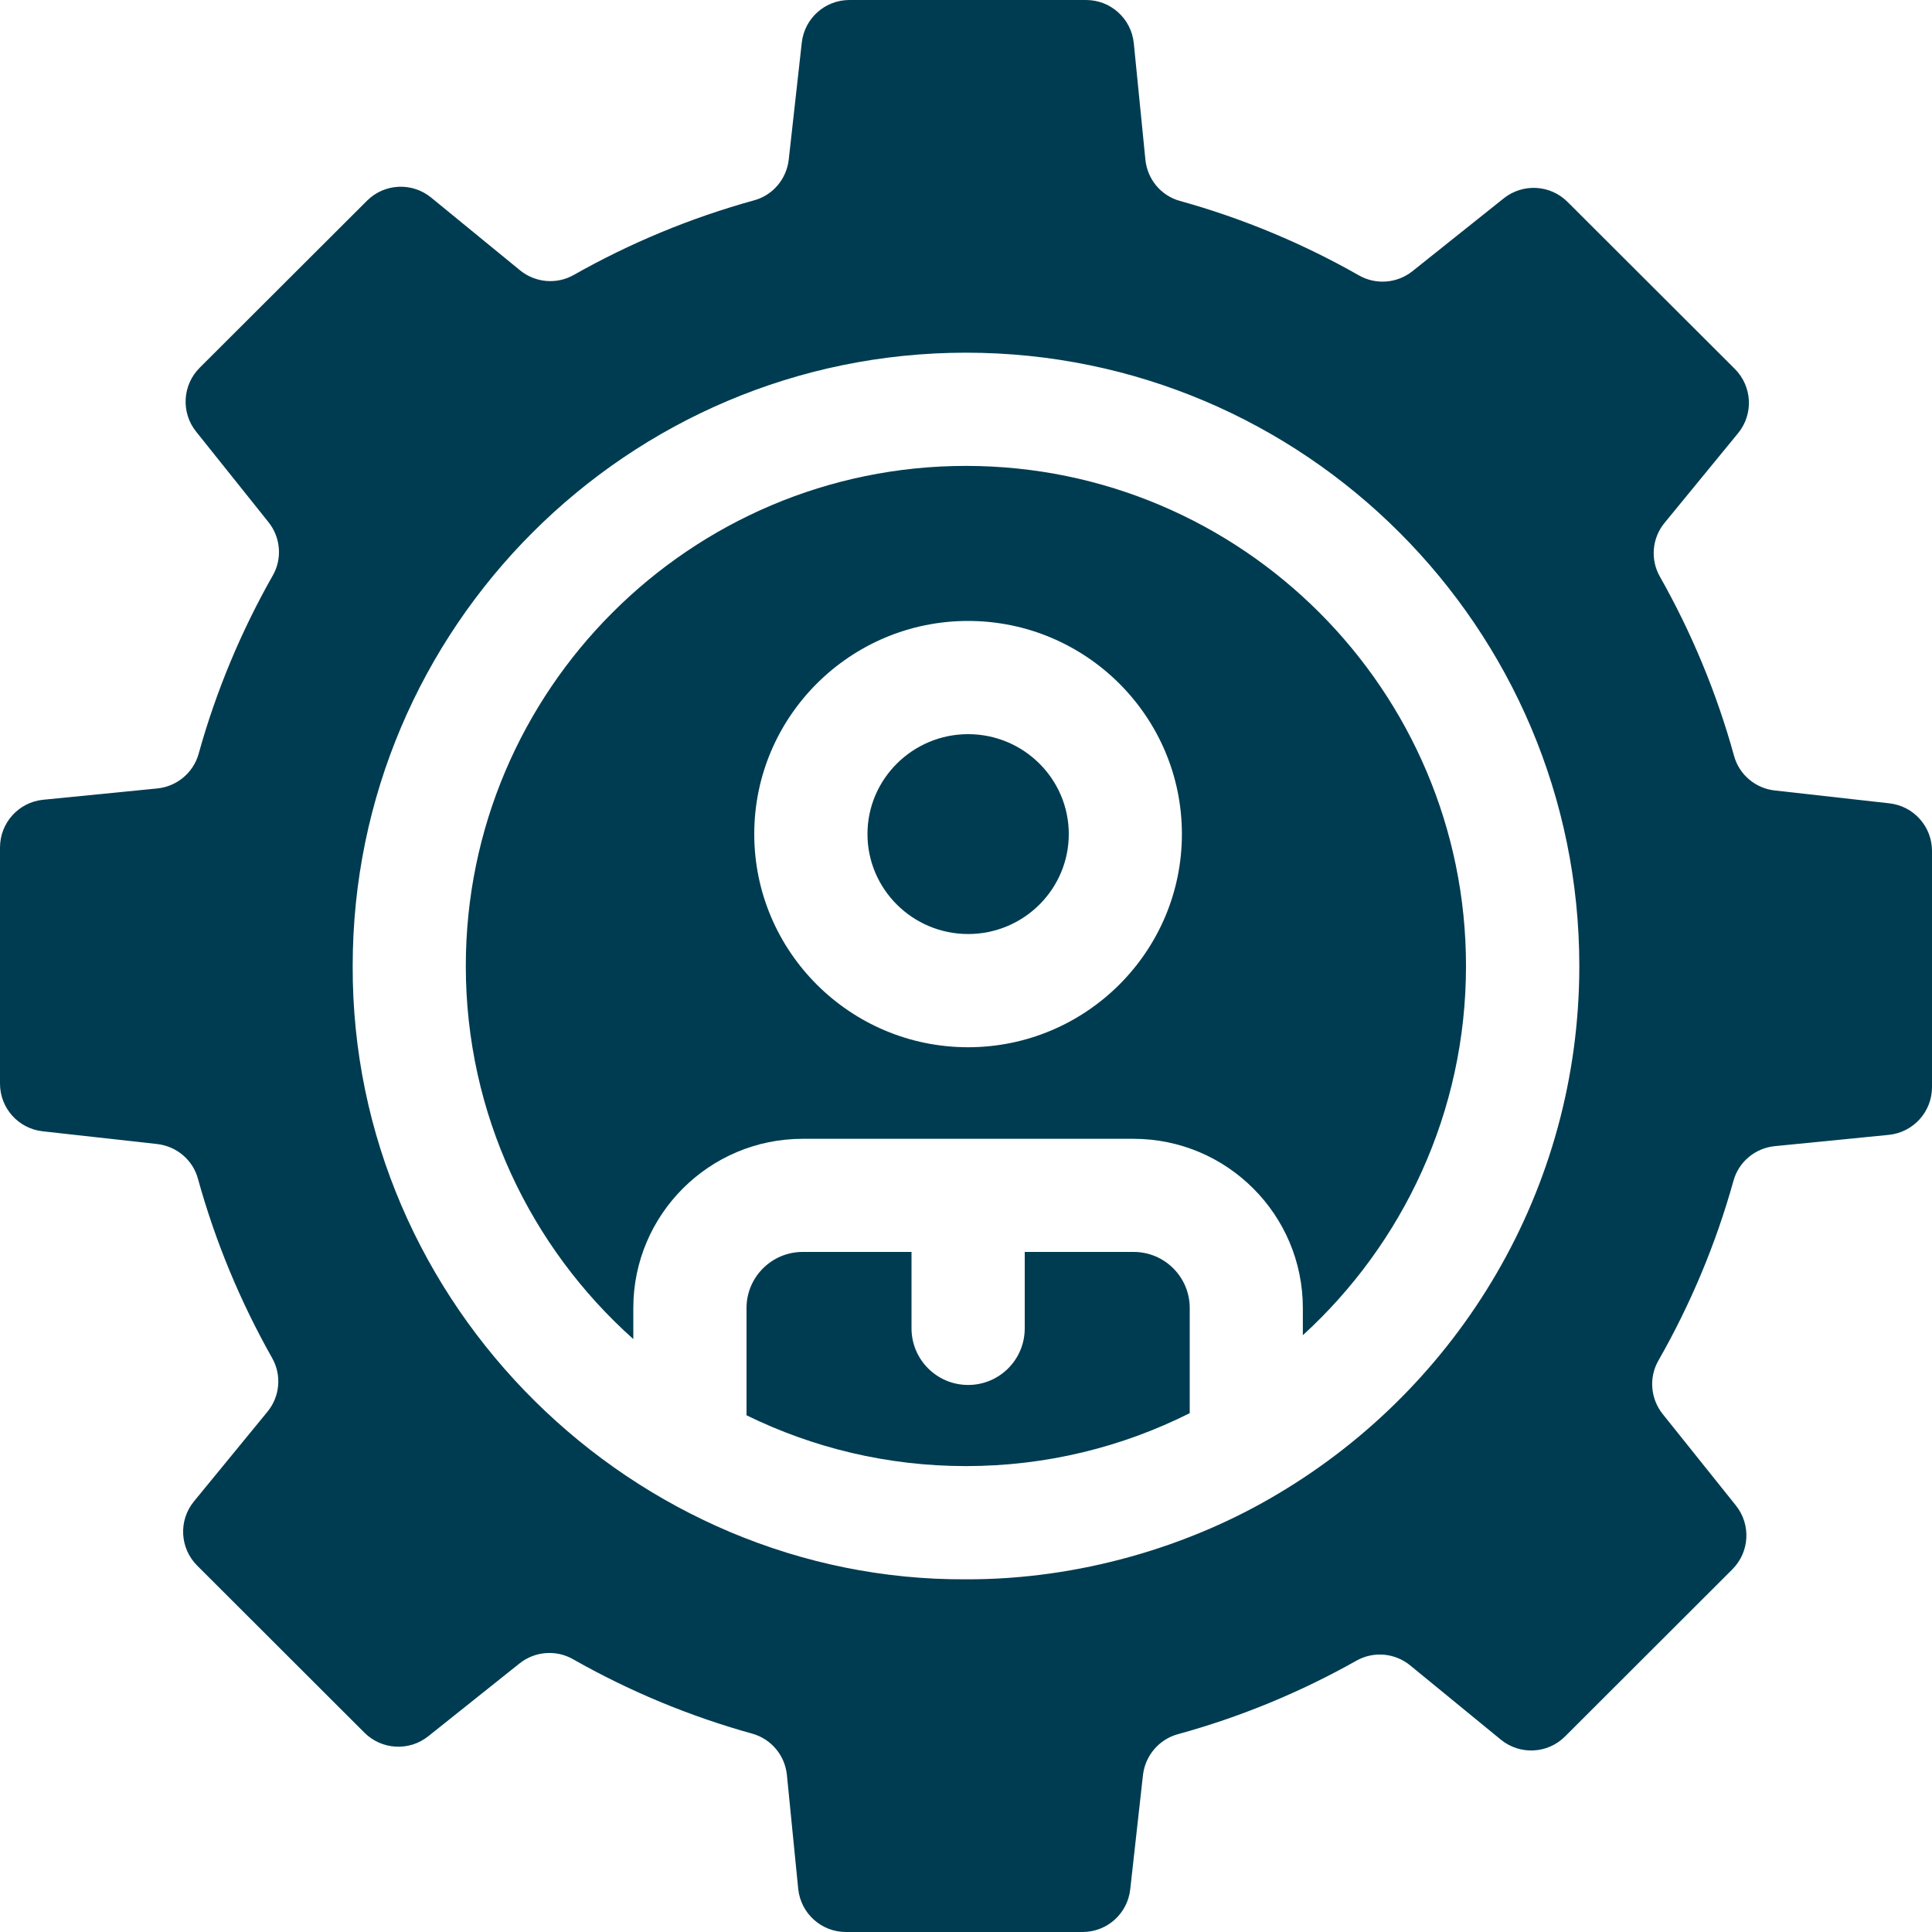
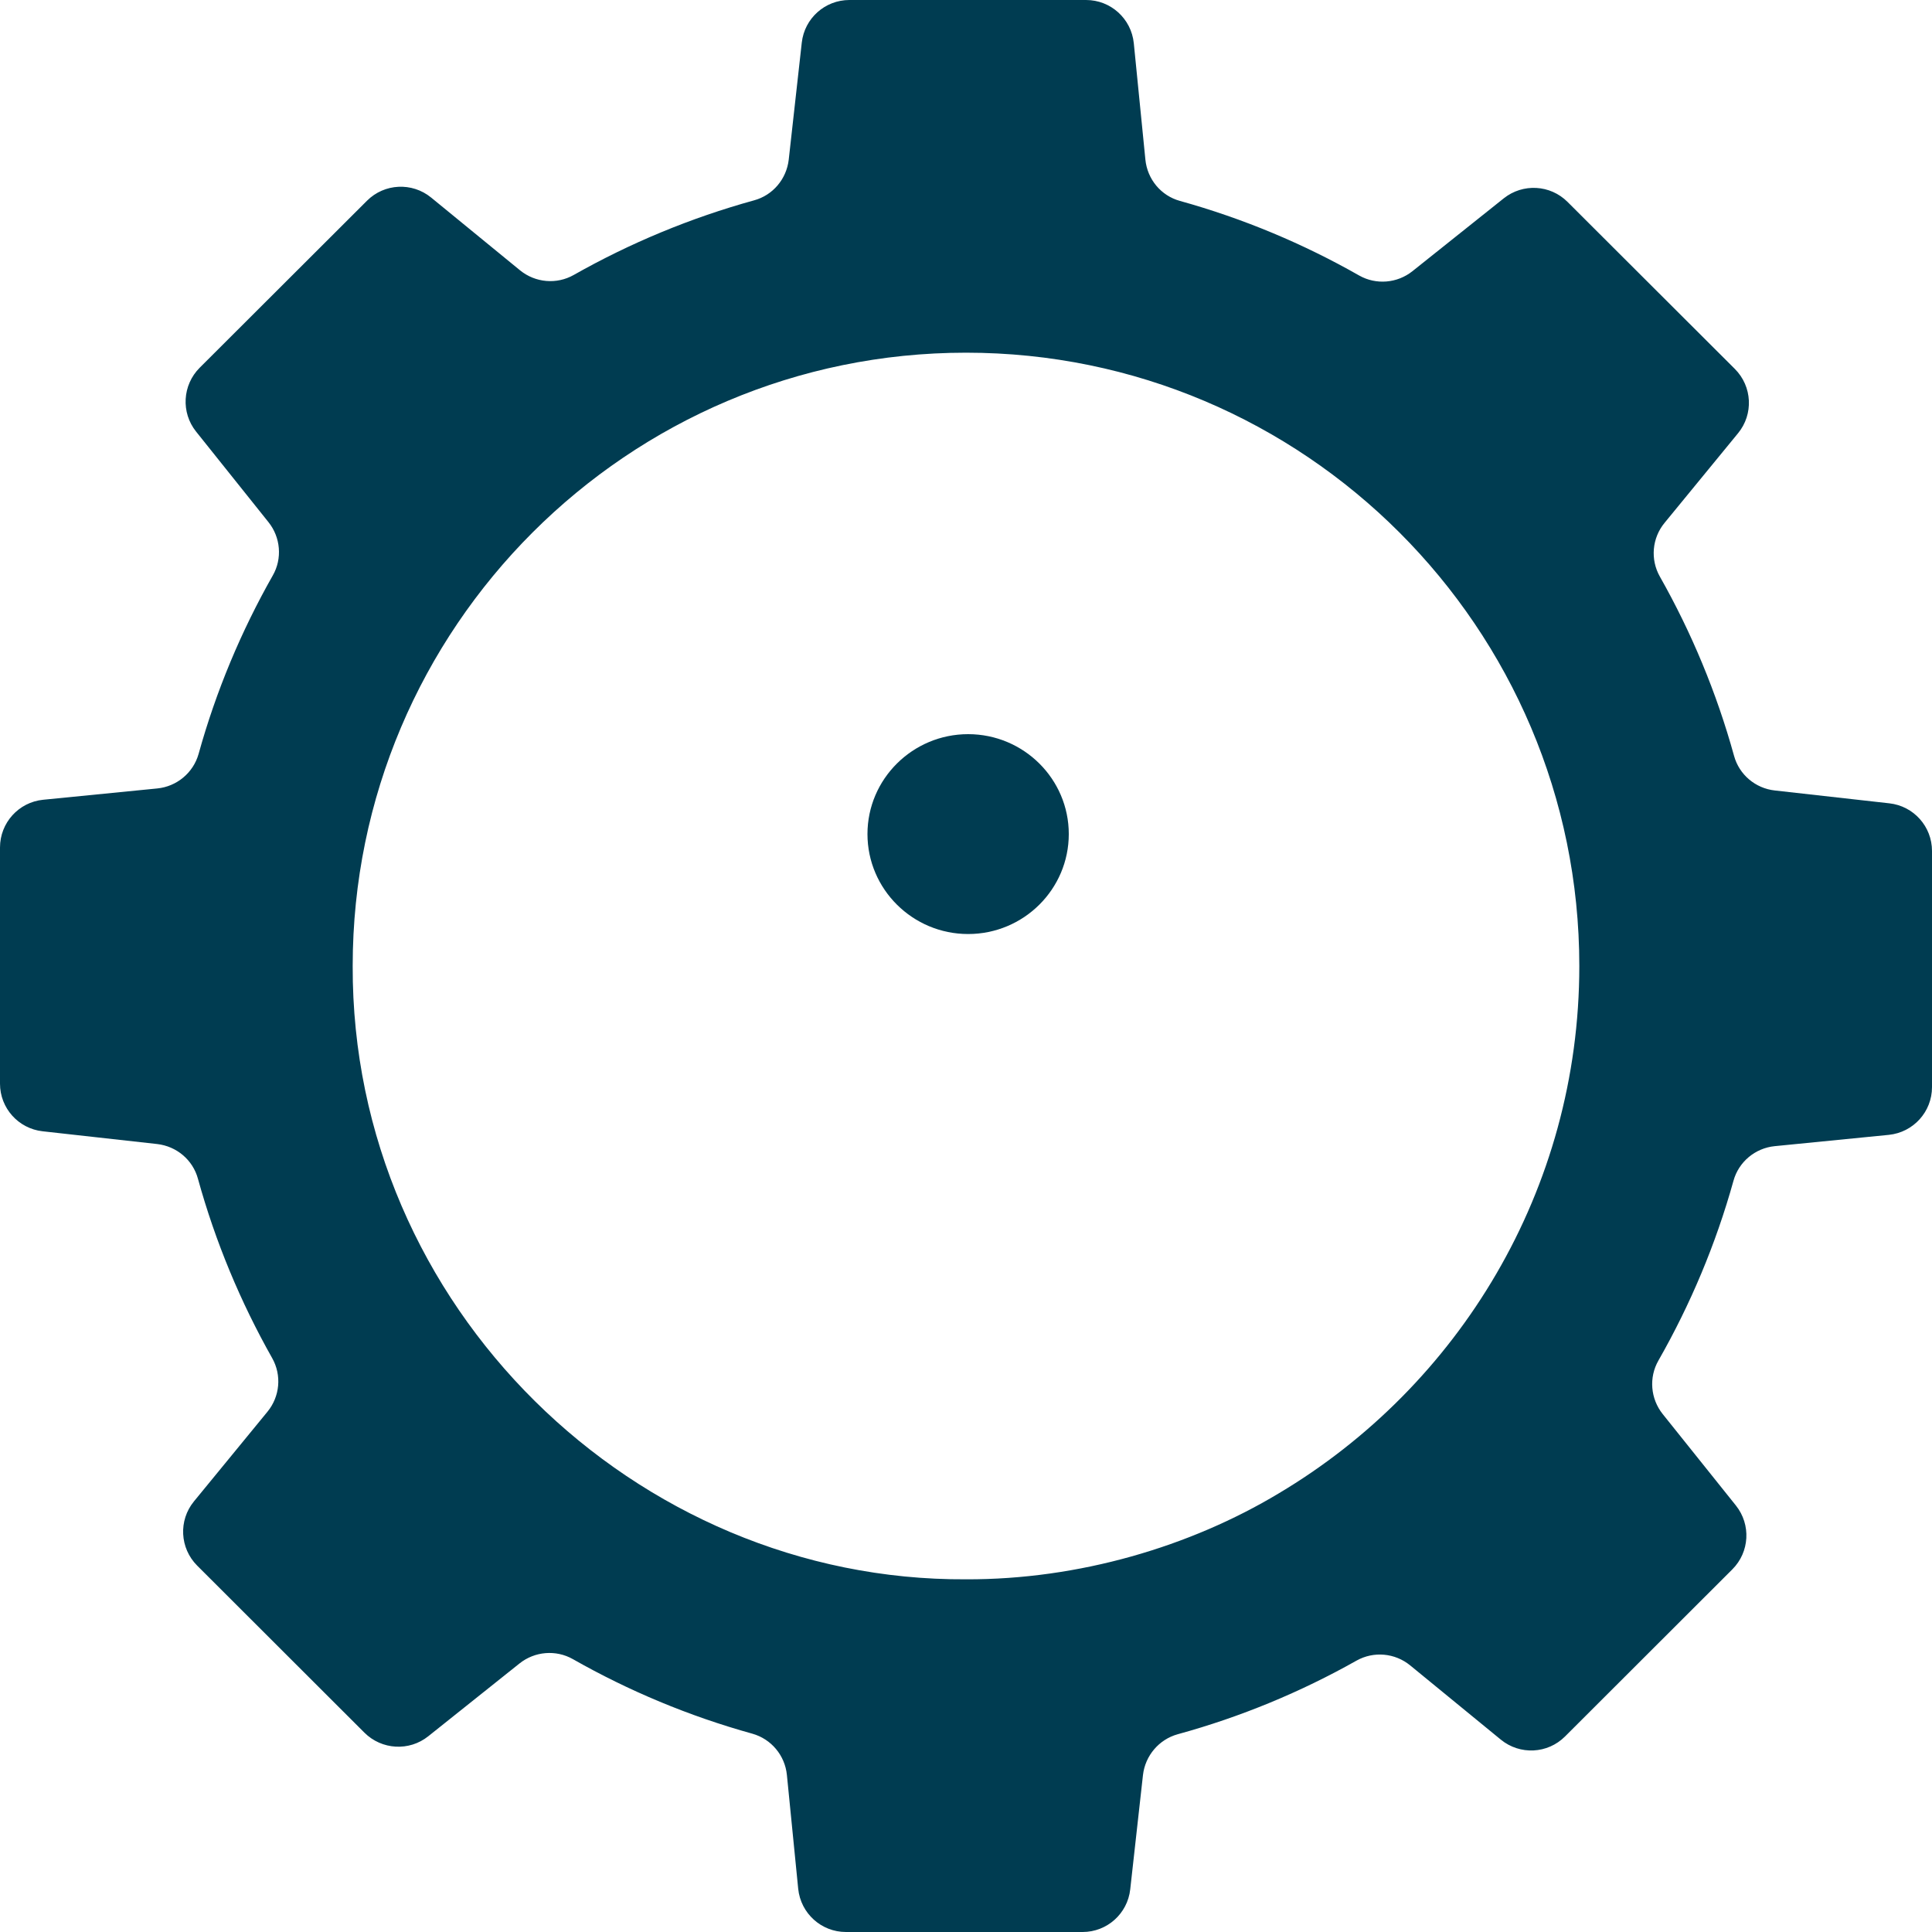
<svg xmlns="http://www.w3.org/2000/svg" width="20" height="20" viewBox="0 0 20 20" fill="none">
  <g clip-path="url(#clip0_24349_424)">
    <path d="M10.022 7.6C9.448 7.6 8.98 8.064 8.98 8.634C8.98 9.205 9.448 9.669 10.022 9.669C10.597 9.669 11.064 9.205 11.064 8.634C11.064 8.064 10.597 7.6 10.022 7.6Z" fill="#003C51" />
-     <path d="M12.316 13.54C12.316 13.22 12.056 12.96 11.736 12.96H10.608V13.751C10.608 14.075 10.346 14.337 10.022 14.337C9.699 14.337 9.436 14.075 9.436 13.751V12.96H8.309C7.989 12.96 7.728 13.22 7.728 13.54V14.651C8.415 14.988 9.186 15.177 10 15.177C10.832 15.177 11.619 14.979 12.316 14.629V13.54Z" fill="#003C51" />
    <path d="M19.559 8.316L18.373 8.183C18.172 8.161 18.004 8.019 17.951 7.825C17.77 7.17 17.51 6.547 17.183 5.969C17.082 5.791 17.102 5.569 17.232 5.412L17.992 4.485C18.154 4.288 18.14 4 17.959 3.819L16.227 2.09C16.048 1.911 15.764 1.896 15.567 2.053L14.622 2.807C14.464 2.933 14.245 2.951 14.07 2.852C13.492 2.523 12.87 2.262 12.215 2.08C12.018 2.026 11.877 1.855 11.857 1.652L11.737 0.447C11.711 0.193 11.498 0 11.243 0H8.793C8.54 0 8.328 0.19 8.3 0.441L8.165 1.652C8.142 1.853 8.001 2.021 7.806 2.074C7.147 2.256 6.521 2.517 5.94 2.846C5.762 2.947 5.541 2.927 5.383 2.798L4.463 2.045C4.266 1.884 3.979 1.898 3.799 2.078L2.067 3.807C1.888 3.986 1.872 4.271 2.03 4.468L2.779 5.405C2.905 5.562 2.924 5.782 2.824 5.957C2.497 6.533 2.237 7.152 2.056 7.804C2.001 8 1.83 8.142 1.628 8.162L0.447 8.279C0.193 8.304 0 8.518 0 8.773V11.218C0 11.471 0.19 11.683 0.441 11.711L1.627 11.843C1.828 11.866 1.996 12.007 2.049 12.202C2.23 12.857 2.49 13.479 2.817 14.058C2.918 14.236 2.898 14.457 2.768 14.615L2.008 15.542C1.846 15.739 1.861 16.027 2.041 16.207L3.773 17.937C3.952 18.115 4.236 18.131 4.433 17.974L5.378 17.22C5.536 17.094 5.755 17.076 5.93 17.175C6.509 17.504 7.132 17.765 7.788 17.947C7.984 18.002 8.126 18.172 8.146 18.375L8.263 19.553C8.289 19.807 8.502 20 8.757 20H11.207C11.46 20 11.672 19.81 11.7 19.559L11.832 18.375C11.855 18.175 11.997 18.007 12.191 17.953C12.844 17.774 13.465 17.516 14.042 17.191C14.22 17.091 14.44 17.111 14.598 17.24L15.537 18.009C15.734 18.17 16.021 18.156 16.201 17.976L17.933 16.246C18.112 16.067 18.128 15.783 17.97 15.585L17.212 14.638C17.086 14.48 17.067 14.26 17.168 14.084C17.499 13.504 17.762 12.88 17.945 12.223C17.999 12.027 18.17 11.885 18.372 11.865L19.553 11.748C19.807 11.722 20 11.509 20 11.254V8.809C20 8.556 19.81 8.344 19.559 8.316ZM13.238 15.459C12.321 16.01 11.168 16.353 10 16.349C6.575 16.368 3.64 13.527 3.651 10C3.651 6.499 6.499 3.651 10 3.651C13.501 3.651 16.349 6.499 16.349 10C16.349 12.319 15.099 14.351 13.238 15.459Z" fill="#003C51" />
-     <path d="M9.999 4.823C7.145 4.823 4.822 7.146 4.822 10C4.822 11.534 5.493 12.913 6.556 13.862V13.54C6.556 12.574 7.342 11.789 8.308 11.789H11.735C12.701 11.789 13.487 12.574 13.487 13.54V13.822C14.524 12.875 15.176 11.512 15.176 10C15.176 7.146 12.854 4.823 9.999 4.823ZM10.021 10.841C8.801 10.841 7.808 9.851 7.808 8.634C7.808 7.418 8.801 6.428 10.021 6.428C11.242 6.428 12.235 7.418 12.235 8.634C12.235 9.851 11.242 10.841 10.021 10.841Z" fill="#003C51" />
  </g>
  <defs>
    <clipPath id="clip0_24349_424">
      <rect width="20" height="20" fill="white" />
    </clipPath>
  </defs>
</svg>